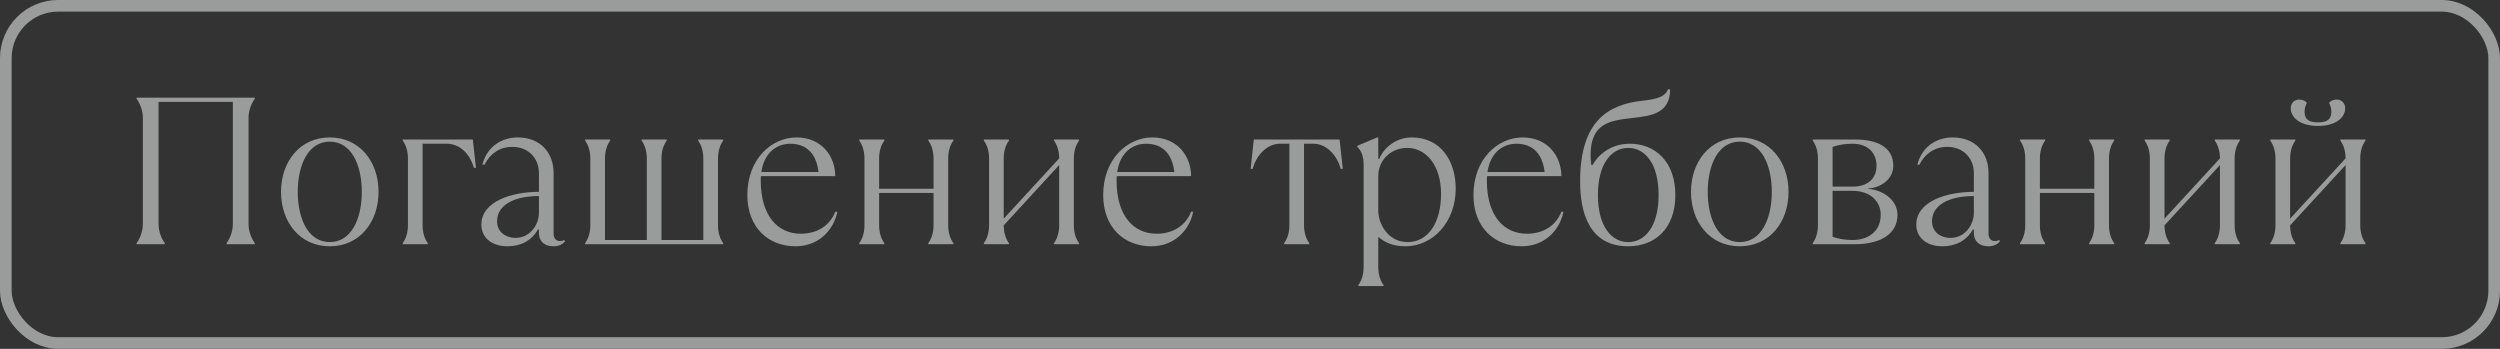
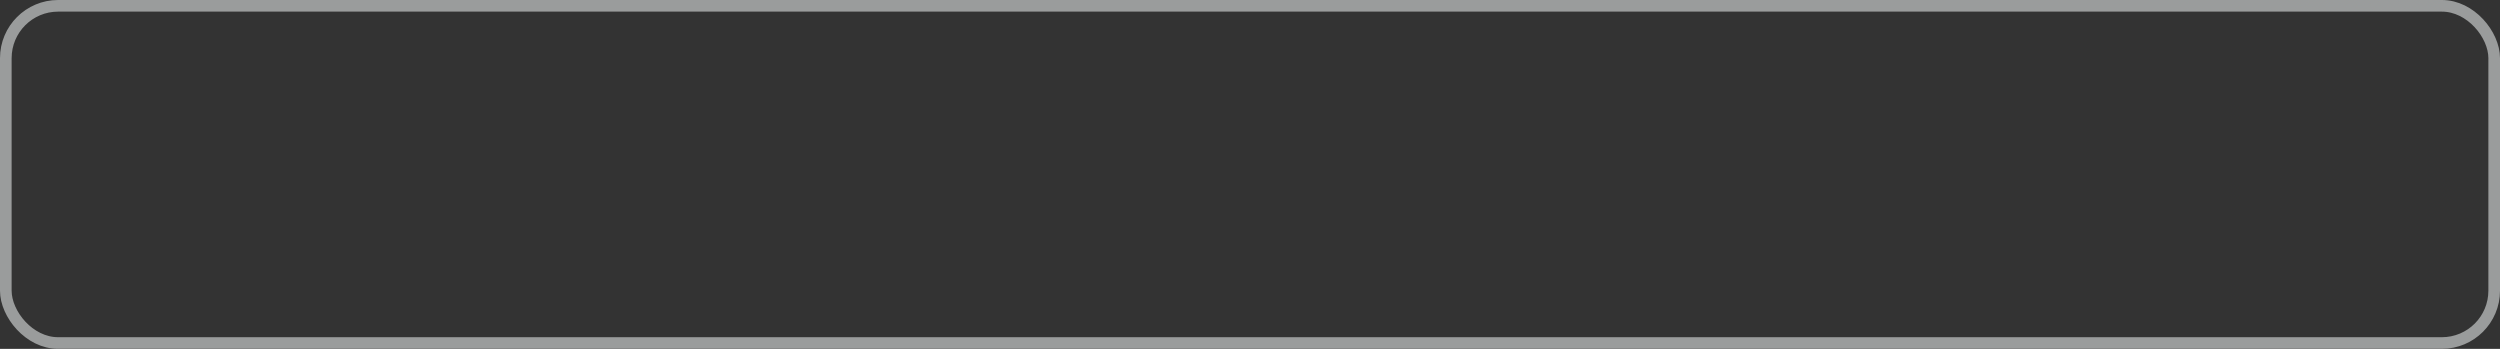
<svg xmlns="http://www.w3.org/2000/svg" width="215" height="30" viewBox="0 0 215 30" fill="none">
  <rect x="0" y="0" width="215" height="30" fill="#333333" stroke="none" />
  <g opacity="0.55">
-     <path d="M14.175 21V20.91C13.905 20.55 13.635 19.92 13.635 19.29V8.76H20.025V19.29C20.025 19.92 19.755 20.55 19.485 20.91V21H21.915V20.91C21.645 20.55 21.375 19.92 21.375 19.29V10.11C21.375 9.48 21.645 8.85 21.915 8.49V8.4H11.745V8.49C12.015 8.85 12.285 9.48 12.285 10.11V19.29C12.285 19.92 12.015 20.55 11.745 20.91V21H14.175ZM28.361 21.18C30.953 21.18 32.555 19.074 32.555 16.5C32.555 13.926 30.953 11.82 28.361 11.82C25.769 11.82 24.167 13.926 24.167 16.5C24.167 19.074 25.769 21.18 28.361 21.18ZM28.361 20.82C26.507 20.82 25.607 18.822 25.607 16.5C25.607 14.178 26.507 12.18 28.361 12.18C30.215 12.18 31.115 14.178 31.115 16.5C31.115 18.822 30.215 20.82 28.361 20.82ZM36.792 21V20.91C36.522 20.55 36.342 20.01 36.342 19.38V12.36H38.412C39.492 12.36 40.392 13.17 40.752 14.43H40.932L40.662 12H34.632V12.09C34.902 12.45 35.082 12.99 35.082 13.62V19.38C35.082 20.01 34.902 20.55 34.632 20.91V21H36.792ZM48.508 20.64C48.472 20.676 48.346 20.73 48.148 20.73C47.878 20.73 47.608 20.55 47.608 20.1V14.88C47.608 13.098 46.438 11.82 44.53 11.82C43.018 11.82 41.848 12.72 41.488 14.16H41.668C42.118 13.26 42.928 12.63 44.062 12.63C45.448 12.63 46.348 13.62 46.348 14.88V16.5C44.008 16.5 41.398 17.31 41.398 19.326C41.398 20.37 42.208 21.18 43.648 21.18C44.746 21.18 45.7 20.73 46.258 19.74H46.348V20.01C46.348 20.82 46.888 21.18 47.608 21.18C48.058 21.18 48.418 21 48.598 20.73L48.508 20.64ZM44.332 20.46C43.558 20.46 42.748 20.01 42.748 19.02C42.748 17.67 44.152 16.86 46.348 16.86V18.3C46.348 19.344 45.574 20.46 44.332 20.46ZM62.197 21V20.91C61.927 20.55 61.747 20.01 61.747 19.38V13.62C61.747 12.99 61.927 12.45 62.197 12.09V12H60.037V12.09C60.307 12.45 60.487 12.99 60.487 13.62V20.64H56.887V13.62C56.887 12.99 57.067 12.45 57.337 12.09V12H55.177V12.09C55.447 12.45 55.627 12.99 55.627 13.62V20.64H52.027V13.62C52.027 12.99 52.207 12.45 52.477 12.09V12H50.317V12.09C50.587 12.45 50.767 12.99 50.767 13.62V19.38C50.767 20.01 50.587 20.55 50.317 20.91V21H62.197ZM71.832 18.21C71.382 19.38 70.302 20.1 68.862 20.1C66.9 20.1 65.424 18.588 65.424 15.528C65.424 15.402 65.424 15.276 65.442 15.15H71.832C71.832 13.44 70.662 11.82 68.502 11.82C66.342 11.82 64.272 13.692 64.272 16.77C64.272 19.56 66.072 21.18 68.412 21.18C70.302 21.18 71.652 19.92 72.012 18.21H71.832ZM67.962 12.36C69.402 12.36 70.212 13.26 70.392 14.79H65.478C65.73 13.062 66.864 12.36 67.962 12.36ZM76.054 21V20.91C75.784 20.55 75.604 20.01 75.604 19.38V16.59H80.284V19.38C80.284 20.01 80.104 20.55 79.834 20.91V21H81.994V20.91C81.724 20.55 81.544 20.01 81.544 19.38V13.62C81.544 12.99 81.724 12.45 81.994 12.09V12H79.834V12.09C80.104 12.45 80.284 12.99 80.284 13.62V16.23H75.604V13.62C75.604 12.99 75.784 12.45 76.054 12.09V12H73.894V12.09C74.164 12.45 74.344 12.99 74.344 13.62V19.38C74.344 20.01 74.164 20.55 73.894 20.91V21H76.054ZM86.77 21V20.91C86.5 20.55 86.32 20.01 86.32 19.38L91.09 14.196V19.38C91.09 20.01 90.91 20.55 90.64 20.91V21H92.8V20.91C92.53 20.55 92.35 20.01 92.35 19.38V13.62C92.35 12.99 92.53 12.45 92.8 12.09V12H90.64V12.09C90.91 12.45 91.09 12.99 91.09 13.62L86.32 18.804V13.62C86.32 12.99 86.5 12.45 86.77 12.09V12H84.61V12.09C84.88 12.45 85.06 12.99 85.06 13.62V19.38C85.06 20.01 84.88 20.55 84.61 20.91V21H86.77ZM102.434 18.21C101.984 19.38 100.904 20.1 99.464 20.1C97.502 20.1 96.026 18.588 96.026 15.528C96.026 15.402 96.026 15.276 96.044 15.15H102.434C102.434 13.44 101.264 11.82 99.104 11.82C96.944 11.82 94.874 13.692 94.874 16.77C94.874 19.56 96.674 21.18 99.014 21.18C100.904 21.18 102.254 19.92 102.614 18.21H102.434ZM98.564 12.36C100.004 12.36 100.814 13.26 100.994 14.79H96.08C96.332 13.062 97.466 12.36 98.564 12.36ZM112.596 21V20.91C112.326 20.55 112.146 20.01 112.146 19.38V12.36H112.956C114.126 12.36 115.026 13.44 115.296 14.52H115.476L115.206 12H107.826L107.556 14.52H107.736C108.006 13.44 108.906 12.36 110.076 12.36H110.886V19.38C110.886 20.01 110.706 20.55 110.436 20.91V21H112.596ZM118.981 24.6V24.51C118.711 24.15 118.531 23.61 118.531 22.98V20.37C119.161 20.91 119.881 21.18 120.871 21.18C123.211 21.18 125.191 19.11 125.191 16.23C125.191 13.8 123.877 11.82 121.411 11.82C120.115 11.82 119.053 12.63 118.621 13.656H118.531V11.82H118.441L116.731 12.54V12.63C117.091 12.99 117.271 13.44 117.271 14.16V22.98C117.271 23.61 117.091 24.15 116.821 24.51V24.6H118.981ZM121.051 20.82C119.341 20.82 118.531 19.2 118.531 18.12V15.132C118.531 13.764 119.629 12.72 121.015 12.72C122.671 12.72 123.931 14.25 123.931 16.68C123.931 19.11 122.851 20.82 121.051 20.82ZM134.278 18.21C133.828 19.38 132.748 20.1 131.308 20.1C129.346 20.1 127.87 18.588 127.87 15.528C127.87 15.402 127.87 15.276 127.888 15.15H134.278C134.278 13.44 133.108 11.82 130.948 11.82C128.788 11.82 126.718 13.692 126.718 16.77C126.718 19.56 128.518 21.18 130.858 21.18C132.748 21.18 134.098 19.92 134.458 18.21H134.278ZM130.408 12.36C131.848 12.36 132.658 13.26 132.838 14.79H127.924C128.176 13.062 129.31 12.36 130.408 12.36ZM140.03 21.18C142.28 21.18 144.08 19.704 144.08 16.77C144.08 13.836 142.28 12.36 140.174 12.36C138.554 12.36 137.474 13.278 136.952 14.196H136.862C136.808 13.89 136.79 13.638 136.79 13.35C136.79 10.632 138.392 10.362 140.39 10.146C142.028 9.966 143.63 9.75 143.63 7.68H143.45C143.216 8.346 142.352 8.544 141.326 8.652C138.41 8.958 135.89 10.29 135.89 15.6C135.89 18.174 136.61 21.18 140.03 21.18ZM140.03 20.82C138.59 20.82 137.42 19.47 137.42 16.77C137.42 14.07 138.59 12.72 140.03 12.72C141.47 12.72 142.64 14.07 142.64 16.77C142.64 19.47 141.47 20.82 140.03 20.82ZM149.62 21.18C152.212 21.18 153.814 19.074 153.814 16.5C153.814 13.926 152.212 11.82 149.62 11.82C147.028 11.82 145.426 13.926 145.426 16.5C145.426 19.074 147.028 21.18 149.62 21.18ZM149.62 20.82C147.766 20.82 146.866 18.822 146.866 16.5C146.866 14.178 147.766 12.18 149.62 12.18C151.474 12.18 152.374 14.178 152.374 16.5C152.374 18.822 151.474 20.82 149.62 20.82ZM159.582 21C161.292 21 163.182 20.37 163.182 18.48C163.182 17.13 161.814 16.302 160.662 16.248V16.212C161.76 16.14 162.822 15.42 162.822 14.25C162.822 12.63 161.382 12 159.582 12H155.892V12.09C156.162 12.45 156.342 12.99 156.342 13.62V19.38C156.342 20.01 156.162 20.55 155.892 20.91V21H159.582ZM157.602 12.63C158.142 12.45 158.682 12.36 159.312 12.36C160.662 12.36 161.382 13.17 161.382 14.25C161.382 15.33 160.662 16.05 159.312 16.05H157.602V12.63ZM159.312 20.64C158.682 20.64 158.142 20.55 157.602 20.37V16.41H159.312C160.842 16.41 161.742 17.31 161.742 18.48C161.742 19.83 160.752 20.64 159.312 20.64ZM171.912 20.64C171.876 20.676 171.75 20.73 171.552 20.73C171.282 20.73 171.012 20.55 171.012 20.1V14.88C171.012 13.098 169.842 11.82 167.934 11.82C166.422 11.82 165.252 12.72 164.892 14.16H165.072C165.522 13.26 166.332 12.63 167.466 12.63C168.852 12.63 169.752 13.62 169.752 14.88V16.5C167.412 16.5 164.802 17.31 164.802 19.326C164.802 20.37 165.612 21.18 167.052 21.18C168.15 21.18 169.104 20.73 169.662 19.74H169.752V20.01C169.752 20.82 170.292 21.18 171.012 21.18C171.462 21.18 171.822 21 172.002 20.73L171.912 20.64ZM167.736 20.46C166.962 20.46 166.152 20.01 166.152 19.02C166.152 17.67 167.556 16.86 169.752 16.86V18.3C169.752 19.344 168.978 20.46 167.736 20.46ZM175.881 21V20.91C175.611 20.55 175.431 20.01 175.431 19.38V16.59H180.111V19.38C180.111 20.01 179.931 20.55 179.661 20.91V21H181.821V20.91C181.551 20.55 181.371 20.01 181.371 19.38V13.62C181.371 12.99 181.551 12.45 181.821 12.09V12H179.661V12.09C179.931 12.45 180.111 12.99 180.111 13.62V16.23H175.431V13.62C175.431 12.99 175.611 12.45 175.881 12.09V12H173.721V12.09C173.991 12.45 174.171 12.99 174.171 13.62V19.38C174.171 20.01 173.991 20.55 173.721 20.91V21H175.881ZM186.597 21V20.91C186.327 20.55 186.147 20.01 186.147 19.38L190.917 14.196V19.38C190.917 20.01 190.737 20.55 190.467 20.91V21H192.627V20.91C192.357 20.55 192.177 20.01 192.177 19.38V13.62C192.177 12.99 192.357 12.45 192.627 12.09V12H190.467V12.09C190.737 12.45 190.917 12.99 190.917 13.62L186.147 18.804V13.62C186.147 12.99 186.327 12.45 186.597 12.09V12H184.437V12.09C184.707 12.45 184.887 12.99 184.887 13.62V19.38C184.887 20.01 184.707 20.55 184.437 20.91V21H186.597ZM199.345 10.83C200.929 10.83 201.685 10.074 201.685 9.318C201.685 8.868 201.379 8.562 200.965 8.562C200.731 8.562 200.497 8.634 200.299 8.832C200.407 9.084 200.497 9.3 200.497 9.606C200.497 10.218 200.191 10.524 199.345 10.524C198.499 10.524 198.193 10.218 198.193 9.606C198.193 9.3 198.283 9.084 198.391 8.832C198.193 8.634 197.959 8.562 197.725 8.562C197.311 8.562 197.005 8.868 197.005 9.318C197.005 10.074 197.761 10.83 199.345 10.83ZM197.401 21V20.91C197.131 20.55 196.951 20.01 196.951 19.38L201.721 14.196V19.38C201.721 20.01 201.541 20.55 201.271 20.91V21H203.431V20.91C203.161 20.55 202.981 20.01 202.981 19.38V13.62C202.981 12.99 203.161 12.45 203.431 12.09V12H201.271V12.09C201.541 12.45 201.721 12.99 201.721 13.62L196.951 18.804V13.62C196.951 12.99 197.131 12.45 197.401 12.09V12H195.241V12.09C195.511 12.45 195.691 12.99 195.691 13.62V19.38C195.691 20.01 195.511 20.55 195.241 20.91V21H197.401Z" fill="#EFF3F3" />
    <rect x="0.5" y="0.5" width="214" height="29" rx="4.5" stroke="#EFF3F3" />
  </g>
</svg>